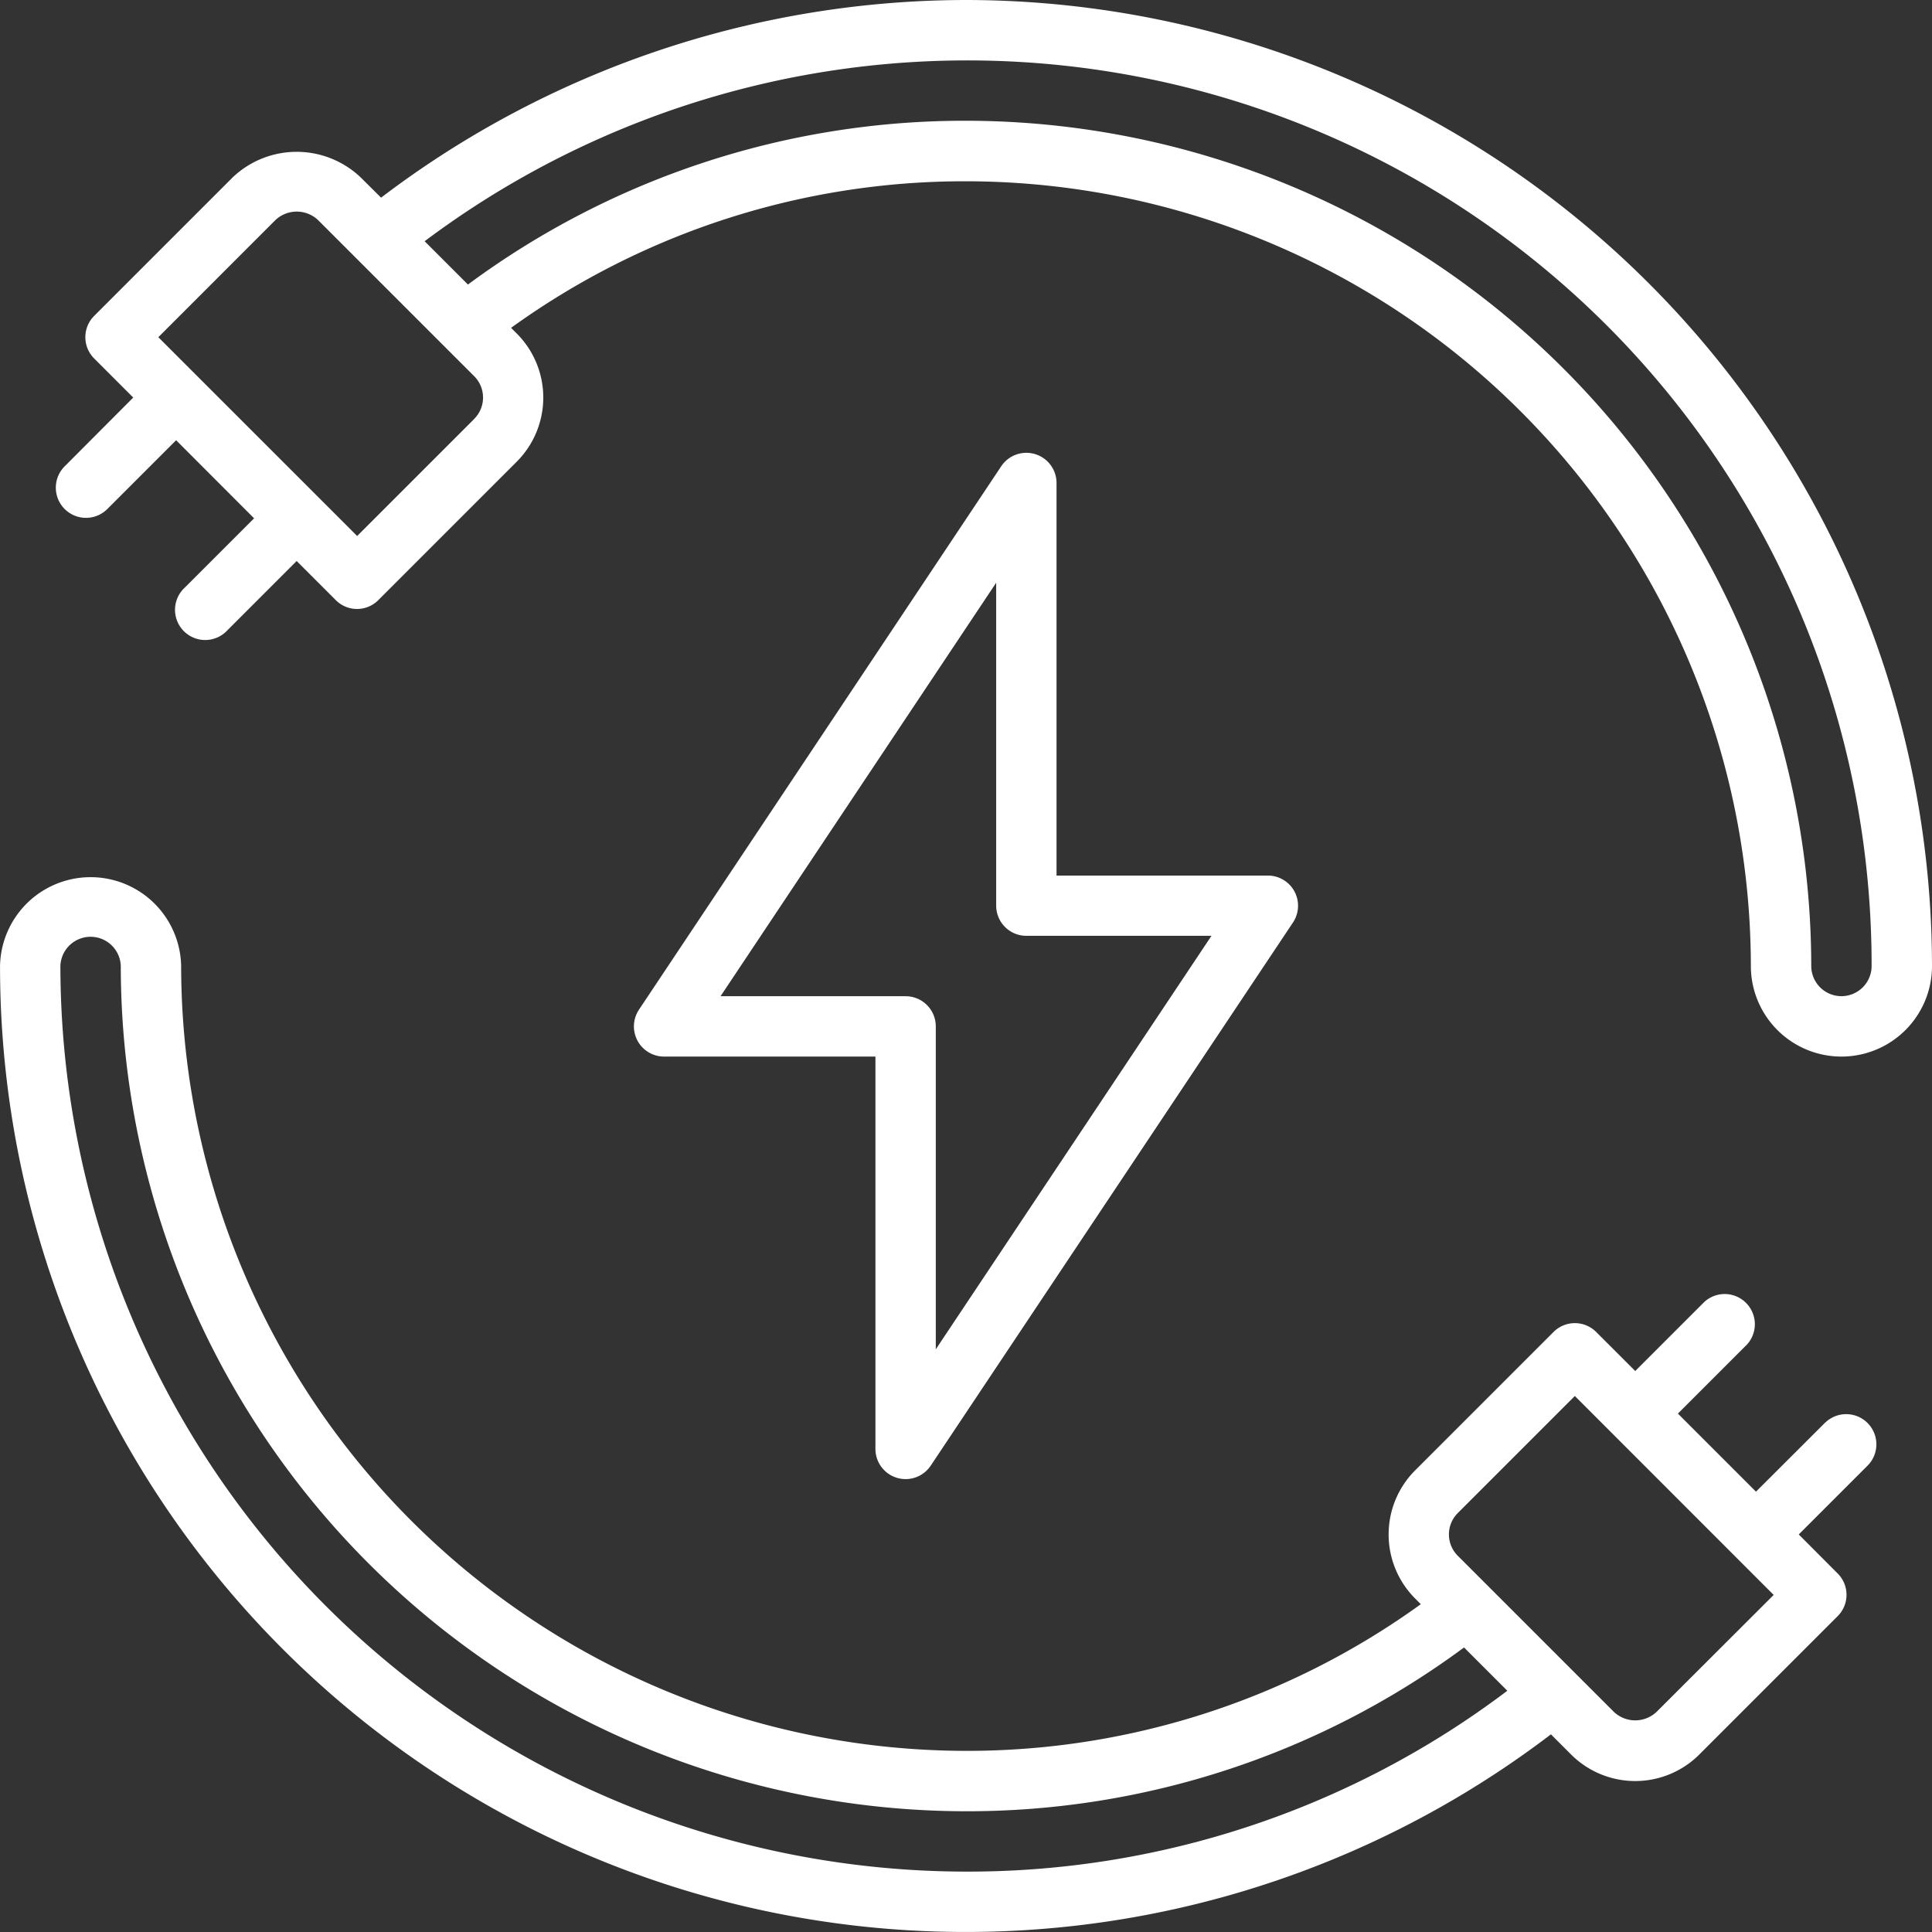
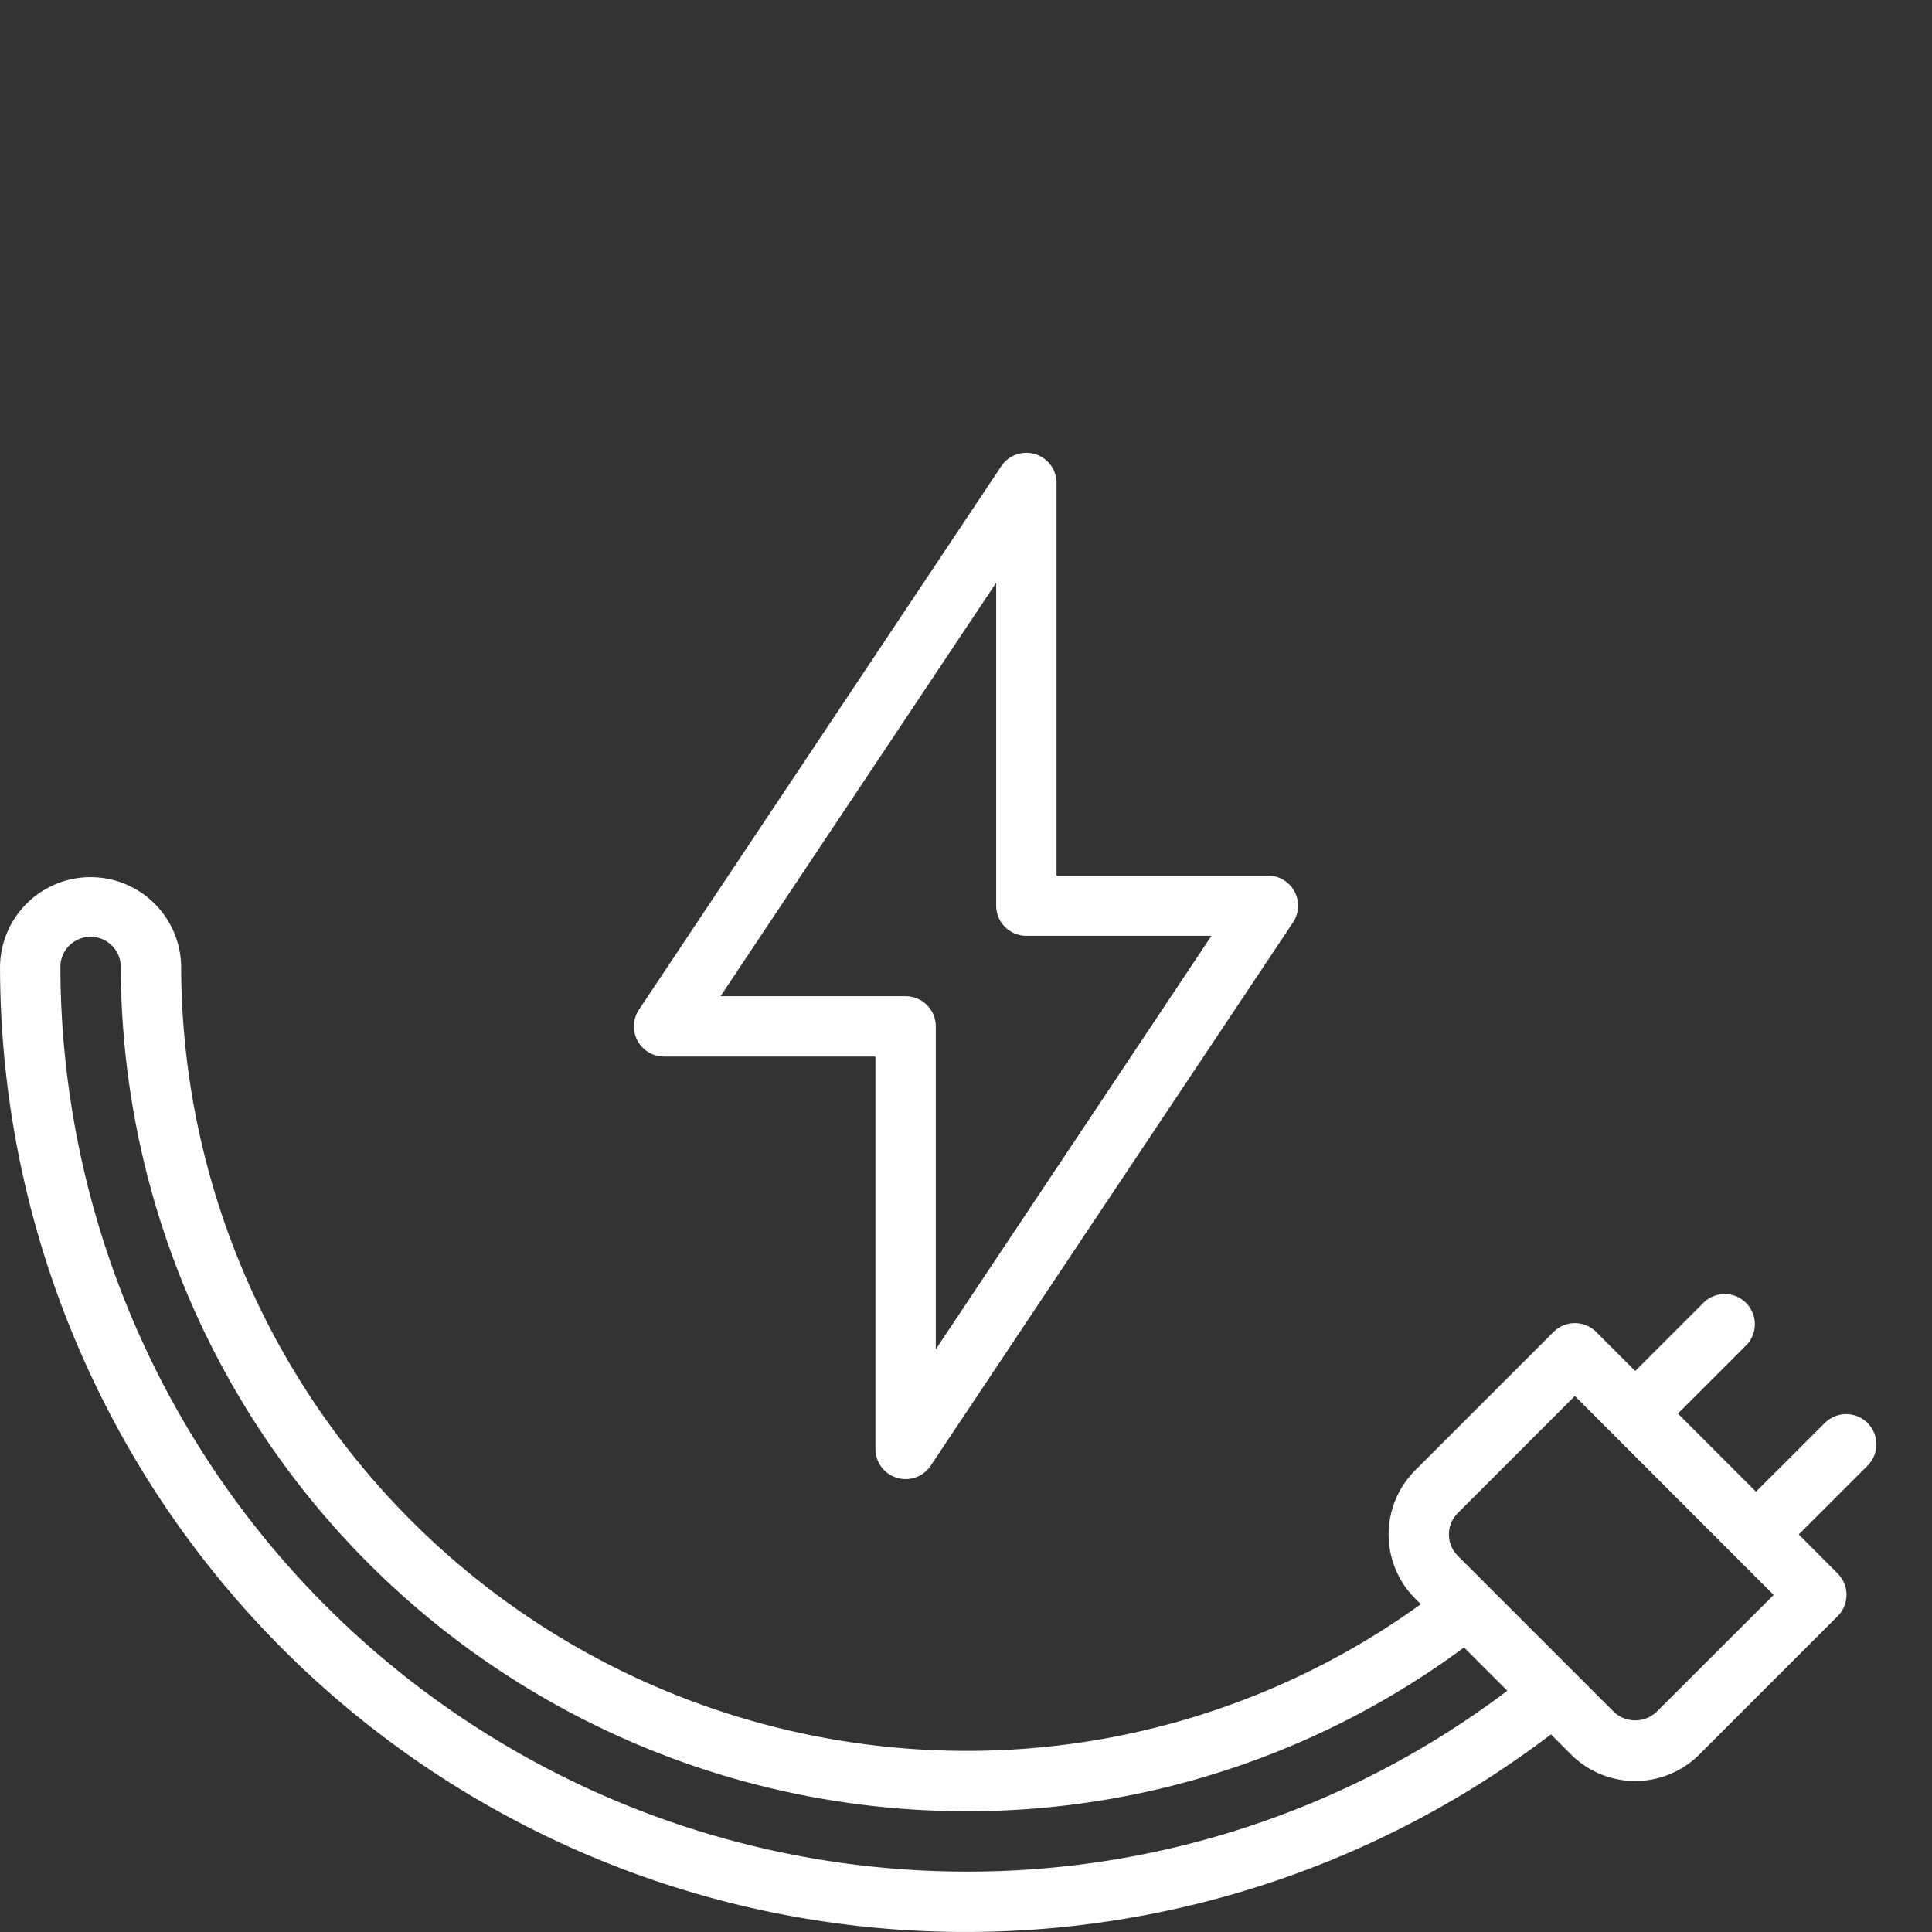
<svg xmlns="http://www.w3.org/2000/svg" id="ELECTRICITE" width="58" height="58" viewBox="0 0 58 58">
  <rect x="0" y="0" width="58" height="58" fill="#333333" stroke="none" />
  <path id="Path_37431" data-name="Path 37431" d="M54.794,45.425,52.716,47.5l-2.344-2.344,2.078-2.078A.906.906,0,0,0,51.169,41.8l-2.078,2.078-1.172-1.172a.905.905,0,0,0-1.281,0l-4.156,4.156a2.722,2.722,0,0,0,0,3.844l.172.172A23.259,23.259,0,0,1,29,55.281,23.589,23.589,0,0,1,5.438,31.719a2.719,2.719,0,0,0-5.437,0A28.987,28.987,0,0,0,46.56,54.785l.608.608a2.723,2.723,0,0,0,3.844,0l4.156-4.156a.905.905,0,0,0,0-1.281L54,48.784l2.078-2.078a.906.906,0,0,0-1.281-1.281ZM29,58.906A27.218,27.218,0,0,1,1.813,31.719a.907.907,0,0,1,1.813,0A25.4,25.4,0,0,0,29,57.094a25.06,25.06,0,0,0,14.951-4.917l1.3,1.3A26.847,26.847,0,0,1,29,58.906Zm20.731-4.795a.933.933,0,0,1-1.281,0l-4.687-4.687a.906.906,0,0,1,0-1.281l3.515-3.515L53.247,50.6Z" transform="translate(0 -2.719)" fill="#fff" />
  <path id="Path_37432" data-name="Path 37432" d="M33.044,15.039a.906.906,0,0,0-1.017.364L21.152,31.716a.906.906,0,0,0,.754,1.409H28.25V44.906a.906.906,0,0,0,1.66.5L40.785,29.1a.906.906,0,0,0-.754-1.409H33.687V15.906a.906.906,0,0,0-.643-.867ZM38.338,29.5,30.062,41.913V32.219a.906.906,0,0,0-.906-.906H23.6L31.875,18.9v9.694a.906.906,0,0,0,.906.906Z" transform="translate(-1.969 -1.406)" fill="#fff" />
-   <path id="Path_37433" data-name="Path 37433" d="M29.172,0a29.067,29.067,0,0,0-17.56,5.934L11,5.326a2.789,2.789,0,0,0-3.844,0L3,9.482a.905.905,0,0,0,0,1.281l1.172,1.172L2.1,14.013a.906.906,0,0,0,1.281,1.281l2.078-2.078L7.8,15.56,5.722,17.638A.906.906,0,1,0,7,18.92l2.078-2.078,1.172,1.172a.9.9,0,0,0,1.281,0l4.156-4.156a2.722,2.722,0,0,0,0-3.844l-.172-.172a23.253,23.253,0,0,1,13.654-4.4A23.589,23.589,0,0,1,52.734,29a2.719,2.719,0,0,0,5.438,0A29.033,29.033,0,0,0,29.172,0ZM14.409,12.576l-3.515,3.515L4.925,10.123,8.44,6.607a.933.933,0,0,1,1.281,0l4.687,4.687a.906.906,0,0,1,0,1.281Zm41.044,17.33A.907.907,0,0,1,54.547,29,25.4,25.4,0,0,0,29.172,3.625,25.06,25.06,0,0,0,14.22,8.542l-1.3-1.3A27.151,27.151,0,0,1,56.359,29,.907.907,0,0,1,55.453,29.906Z" transform="translate(-0.172)" fill="#fff" />
</svg>